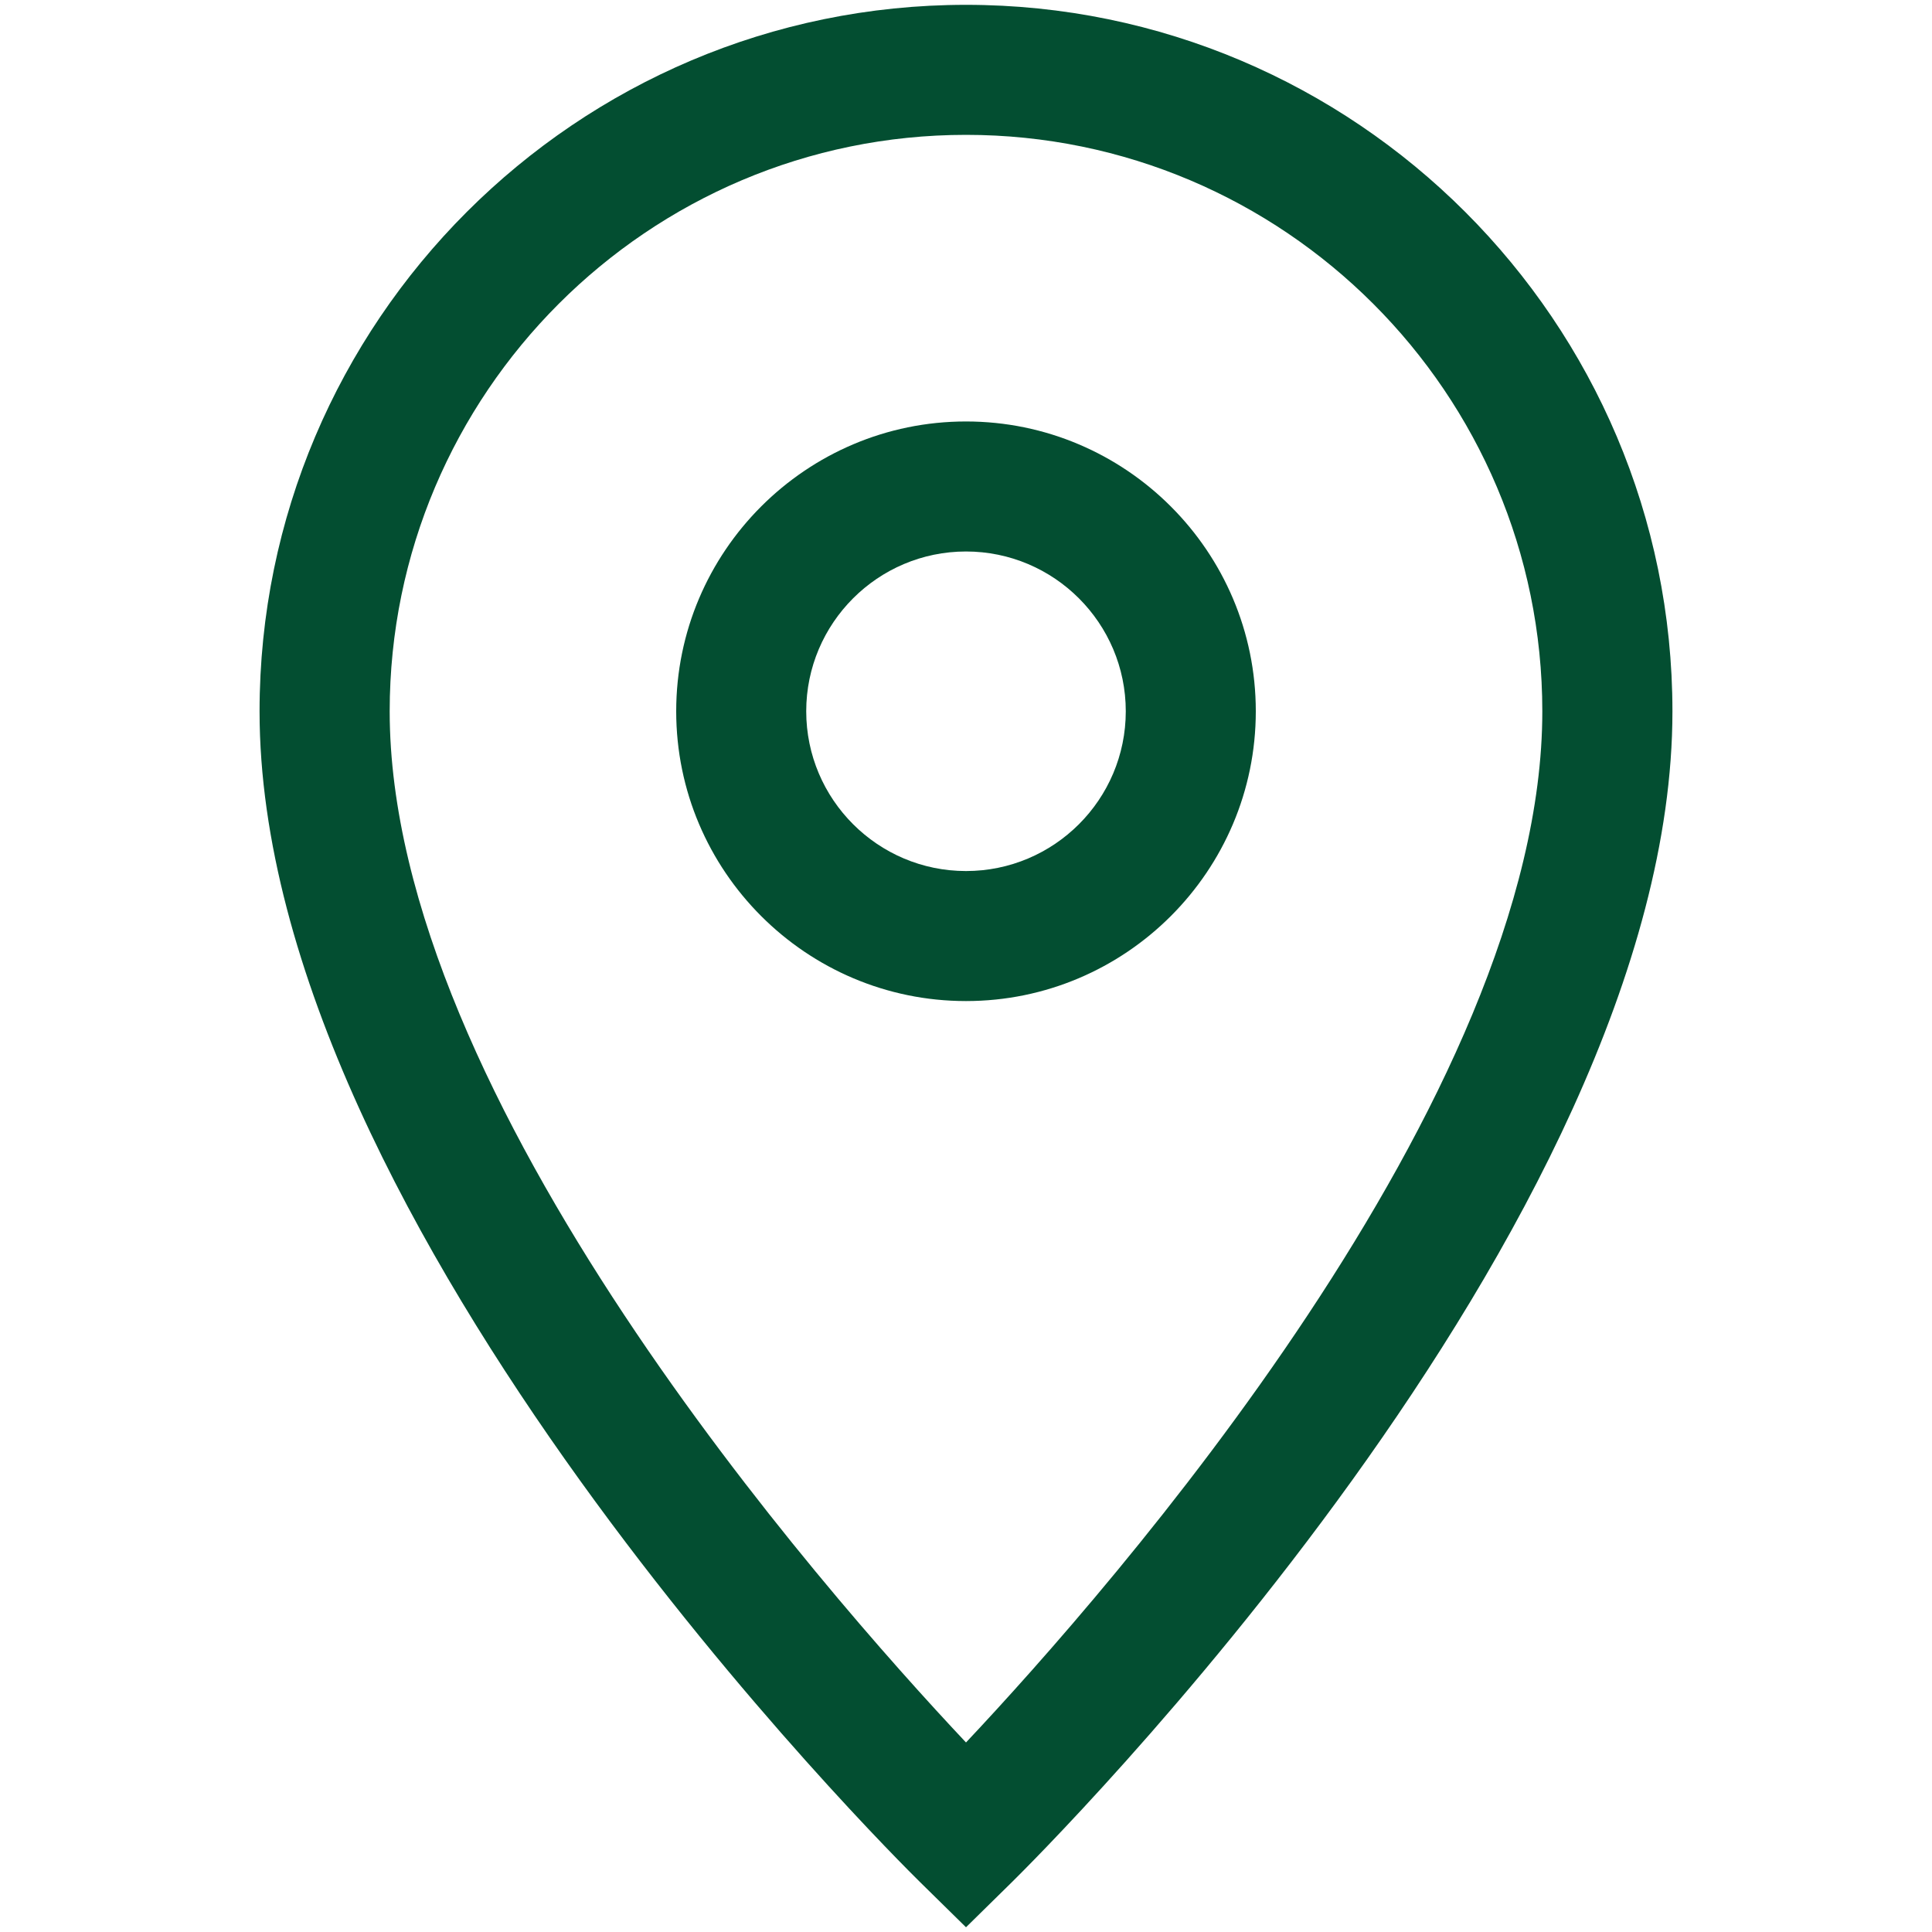
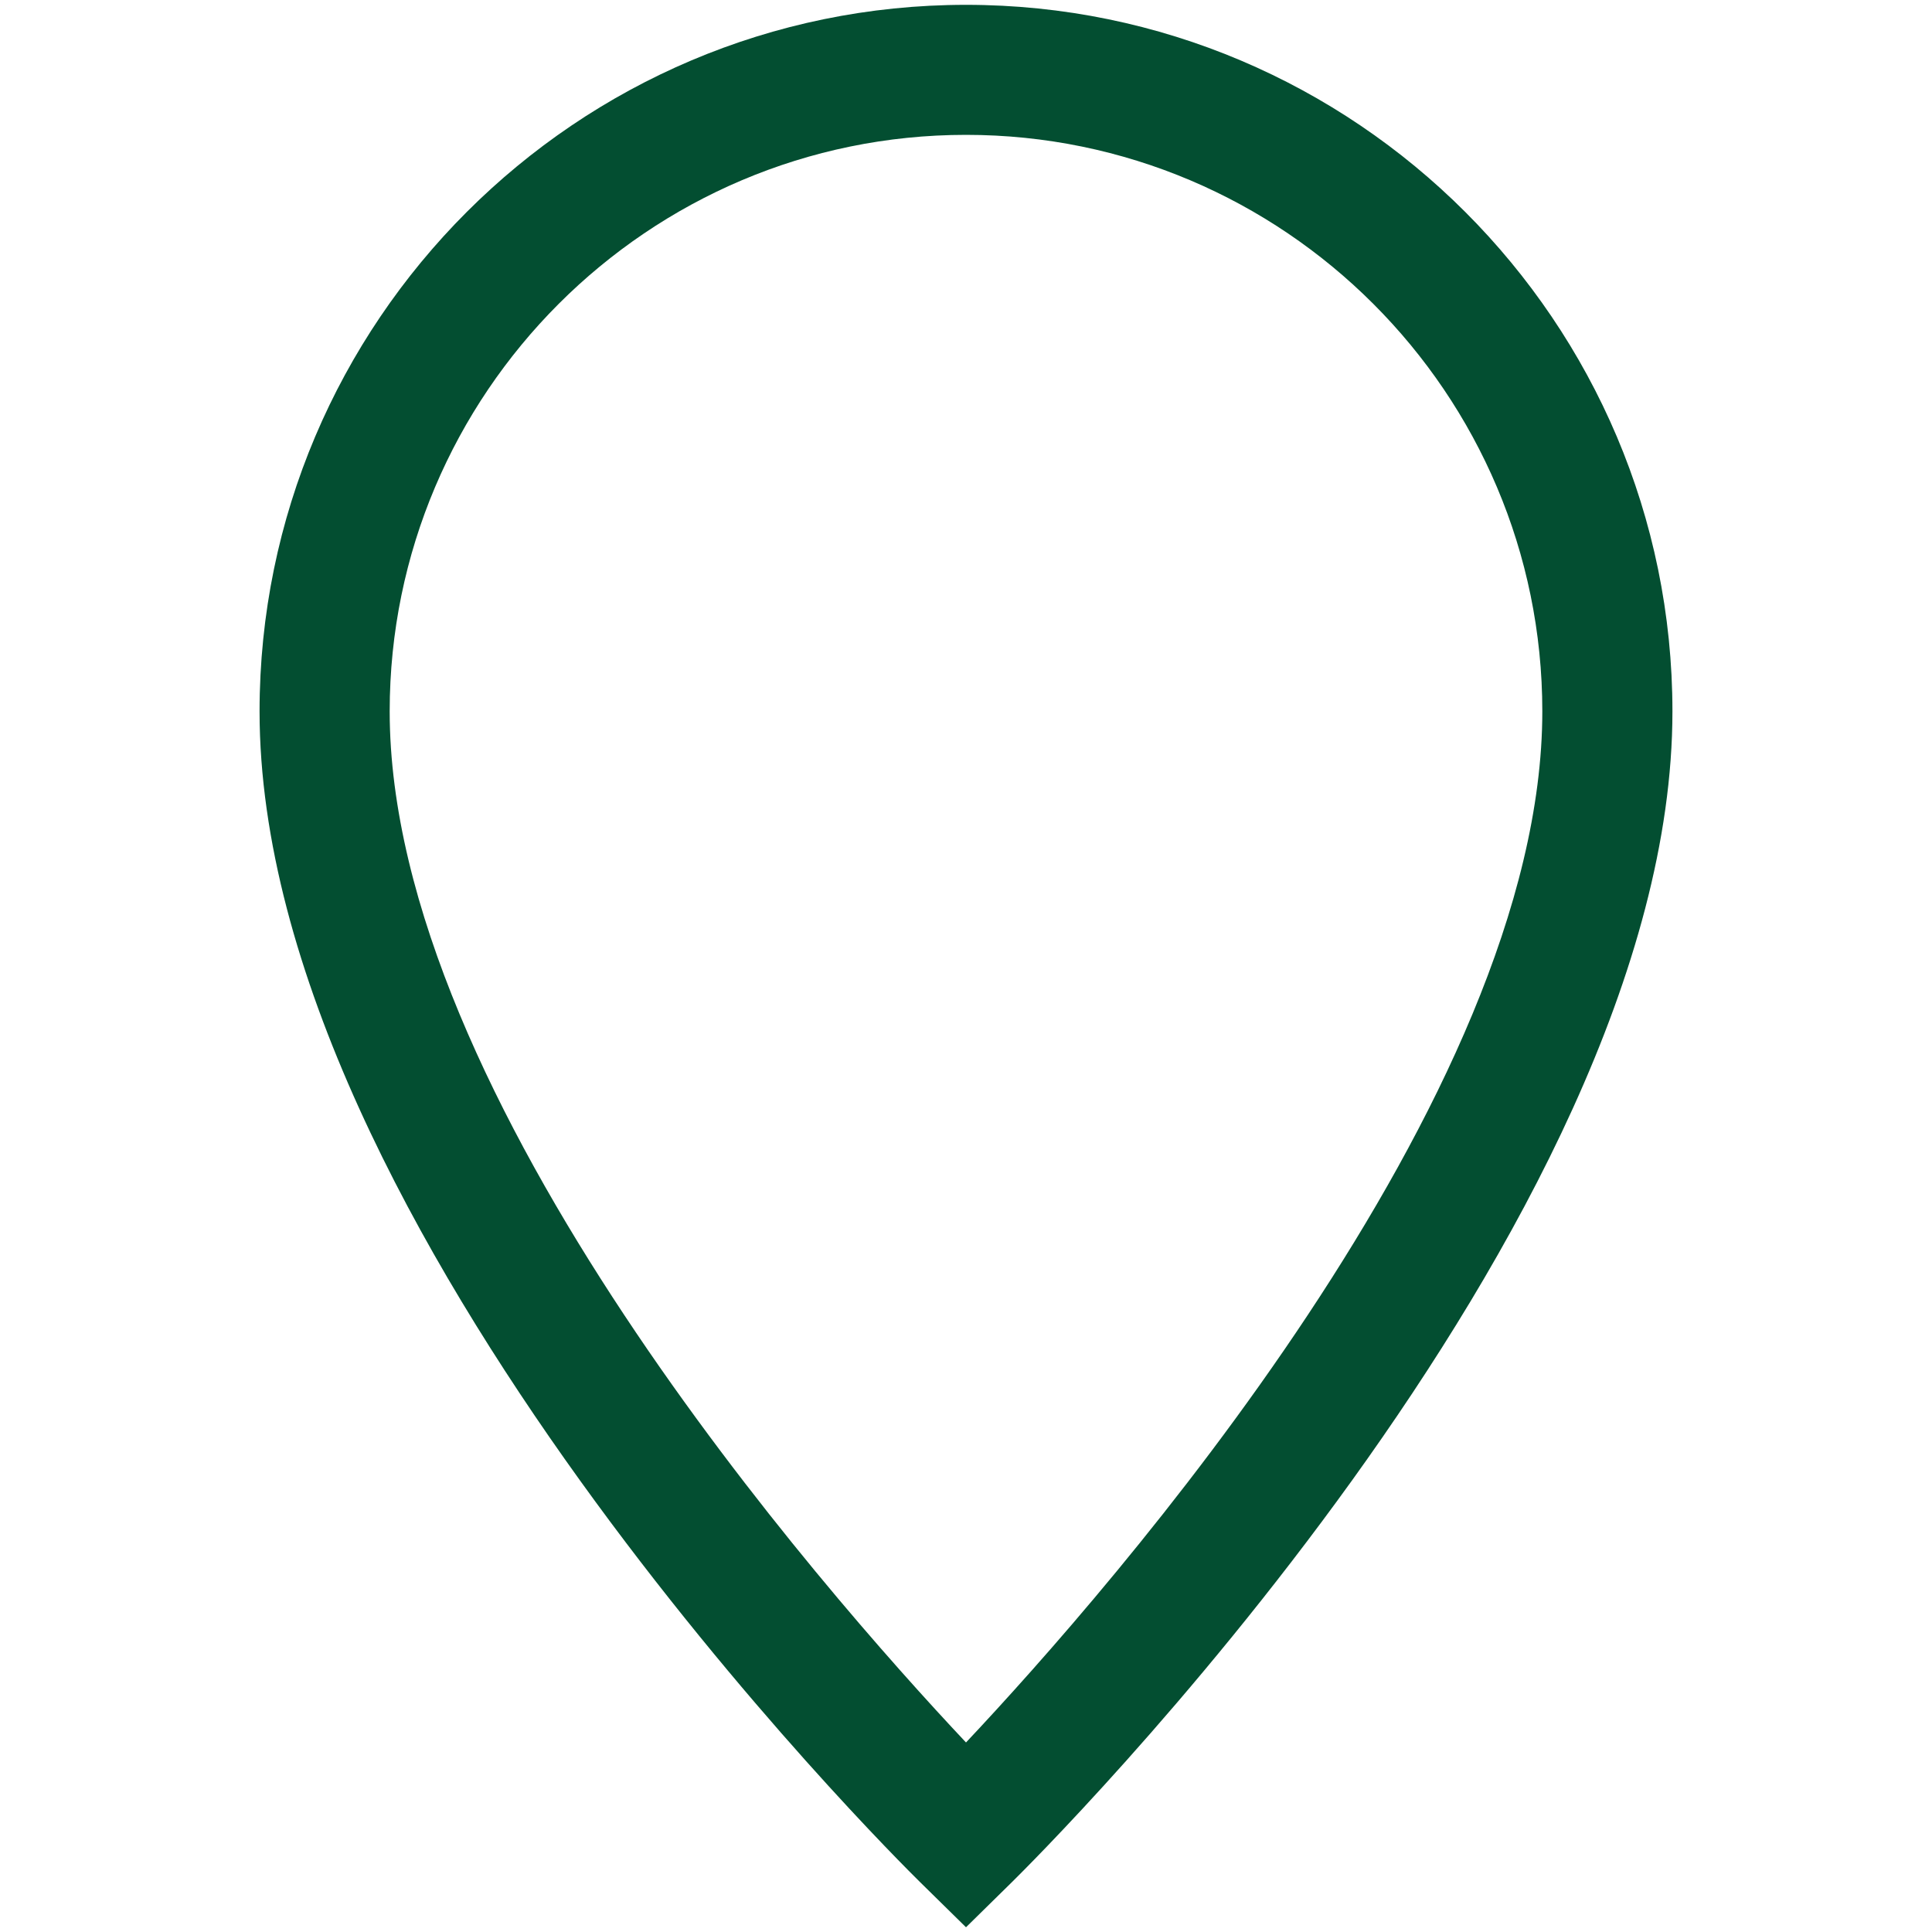
<svg xmlns="http://www.w3.org/2000/svg" version="1.1" id="Layer_1" x="0px" y="0px" viewBox="0 0 200 200" style="enable-background:new 0 0 200 200;" xml:space="preserve">
  <style type="text/css">
	.st0{fill:#034E31;}
</style>
  <g id="_x31_0_00000134943882106446846940000010046240063152647297_">
    <g id="_x31_0_00000139282092466735179060000004402838884910214807_">
      <path class="st0" d="M100,0.5c-40.32,0-73.13,32.81-73.13,73.14c0,53.36,65.61,118.48,68.41,121.23l4.72,4.64l4.72-4.64    c2.79-2.75,68.41-67.86,68.41-121.23C173.13,33.31,140.32,0.5,100,0.5z M100,180.38c-14.86-15.79-59.66-66.73-59.66-106.74    c0-32.91,26.76-59.68,59.66-59.68c32.9,0,59.66,26.77,59.66,59.68C159.66,113.65,114.86,164.59,100,180.38z" />
-       <path class="st0" d="M100,43.63c-16.54,0-30,13.46-30,30c0,16.54,13.46,30,30,30c16.54,0,30-13.46,30-30    C130,57.09,116.54,43.63,100,43.63z M100,90.17c-9.12,0-16.54-7.42-16.54-16.54c0-9.12,7.42-16.54,16.54-16.54    c9.12,0,16.54,7.42,16.54,16.54C116.54,82.76,109.12,90.17,100,90.17z" />
    </g>
  </g>
</svg>